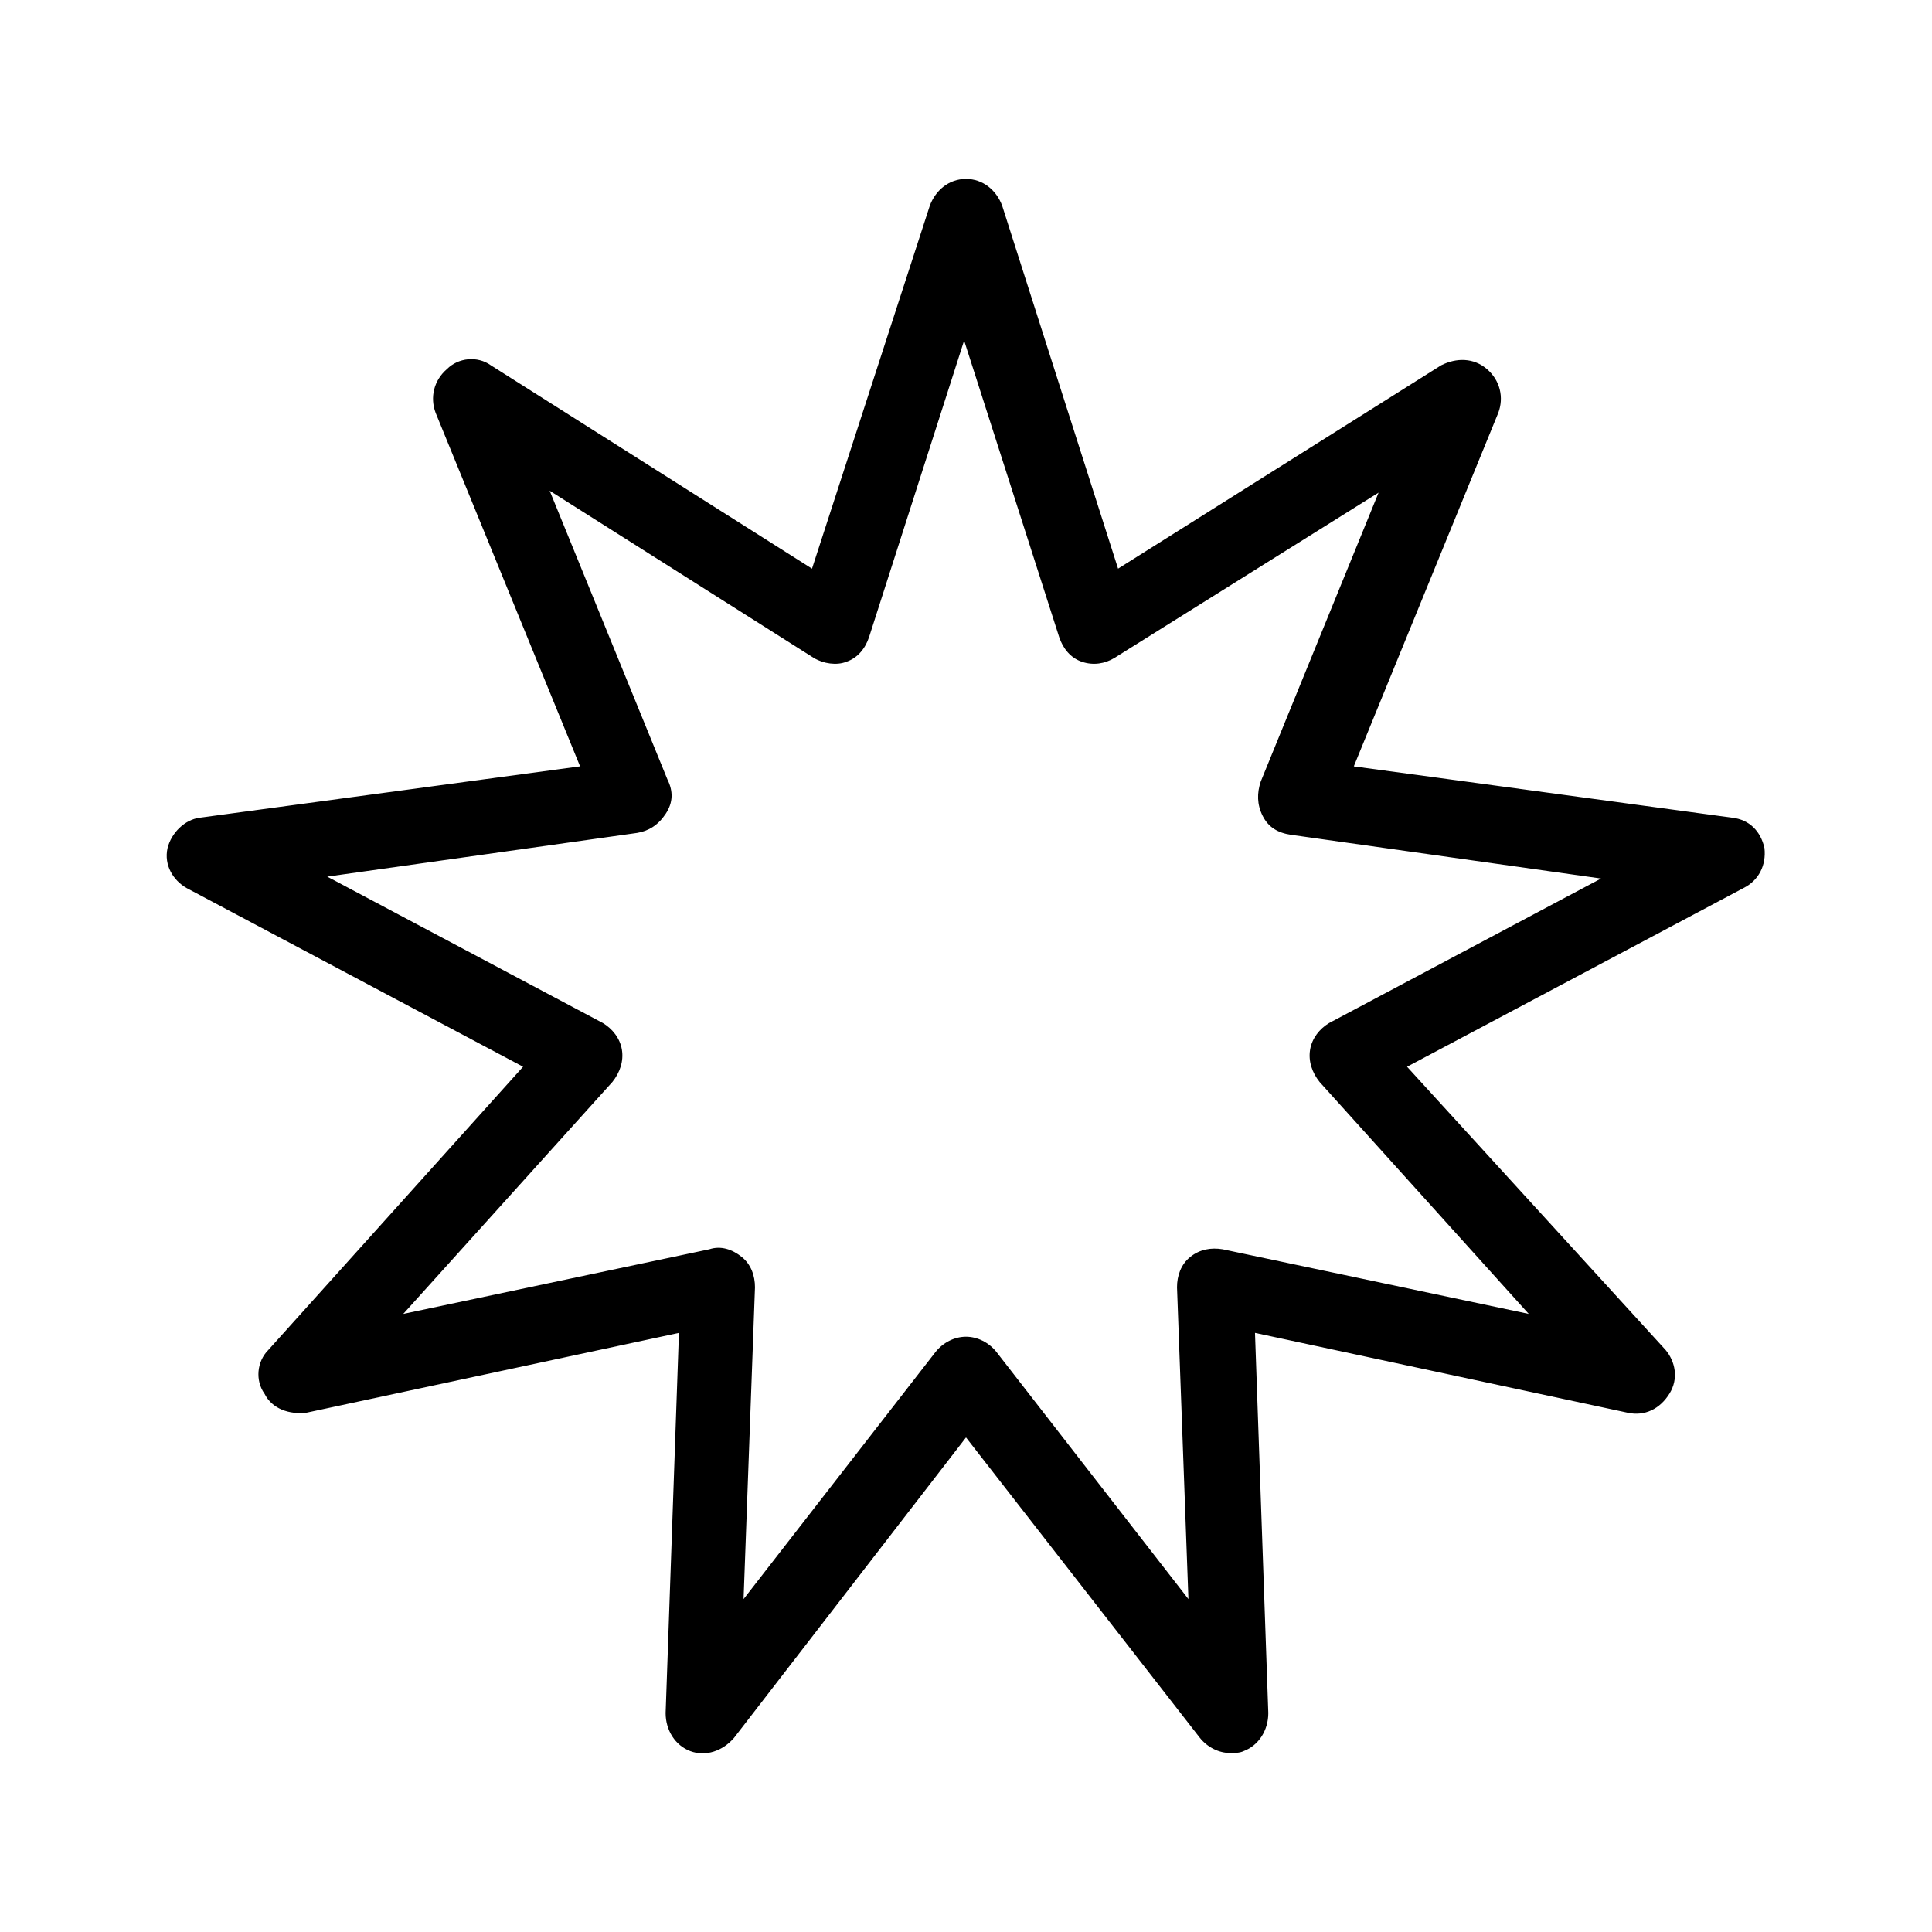
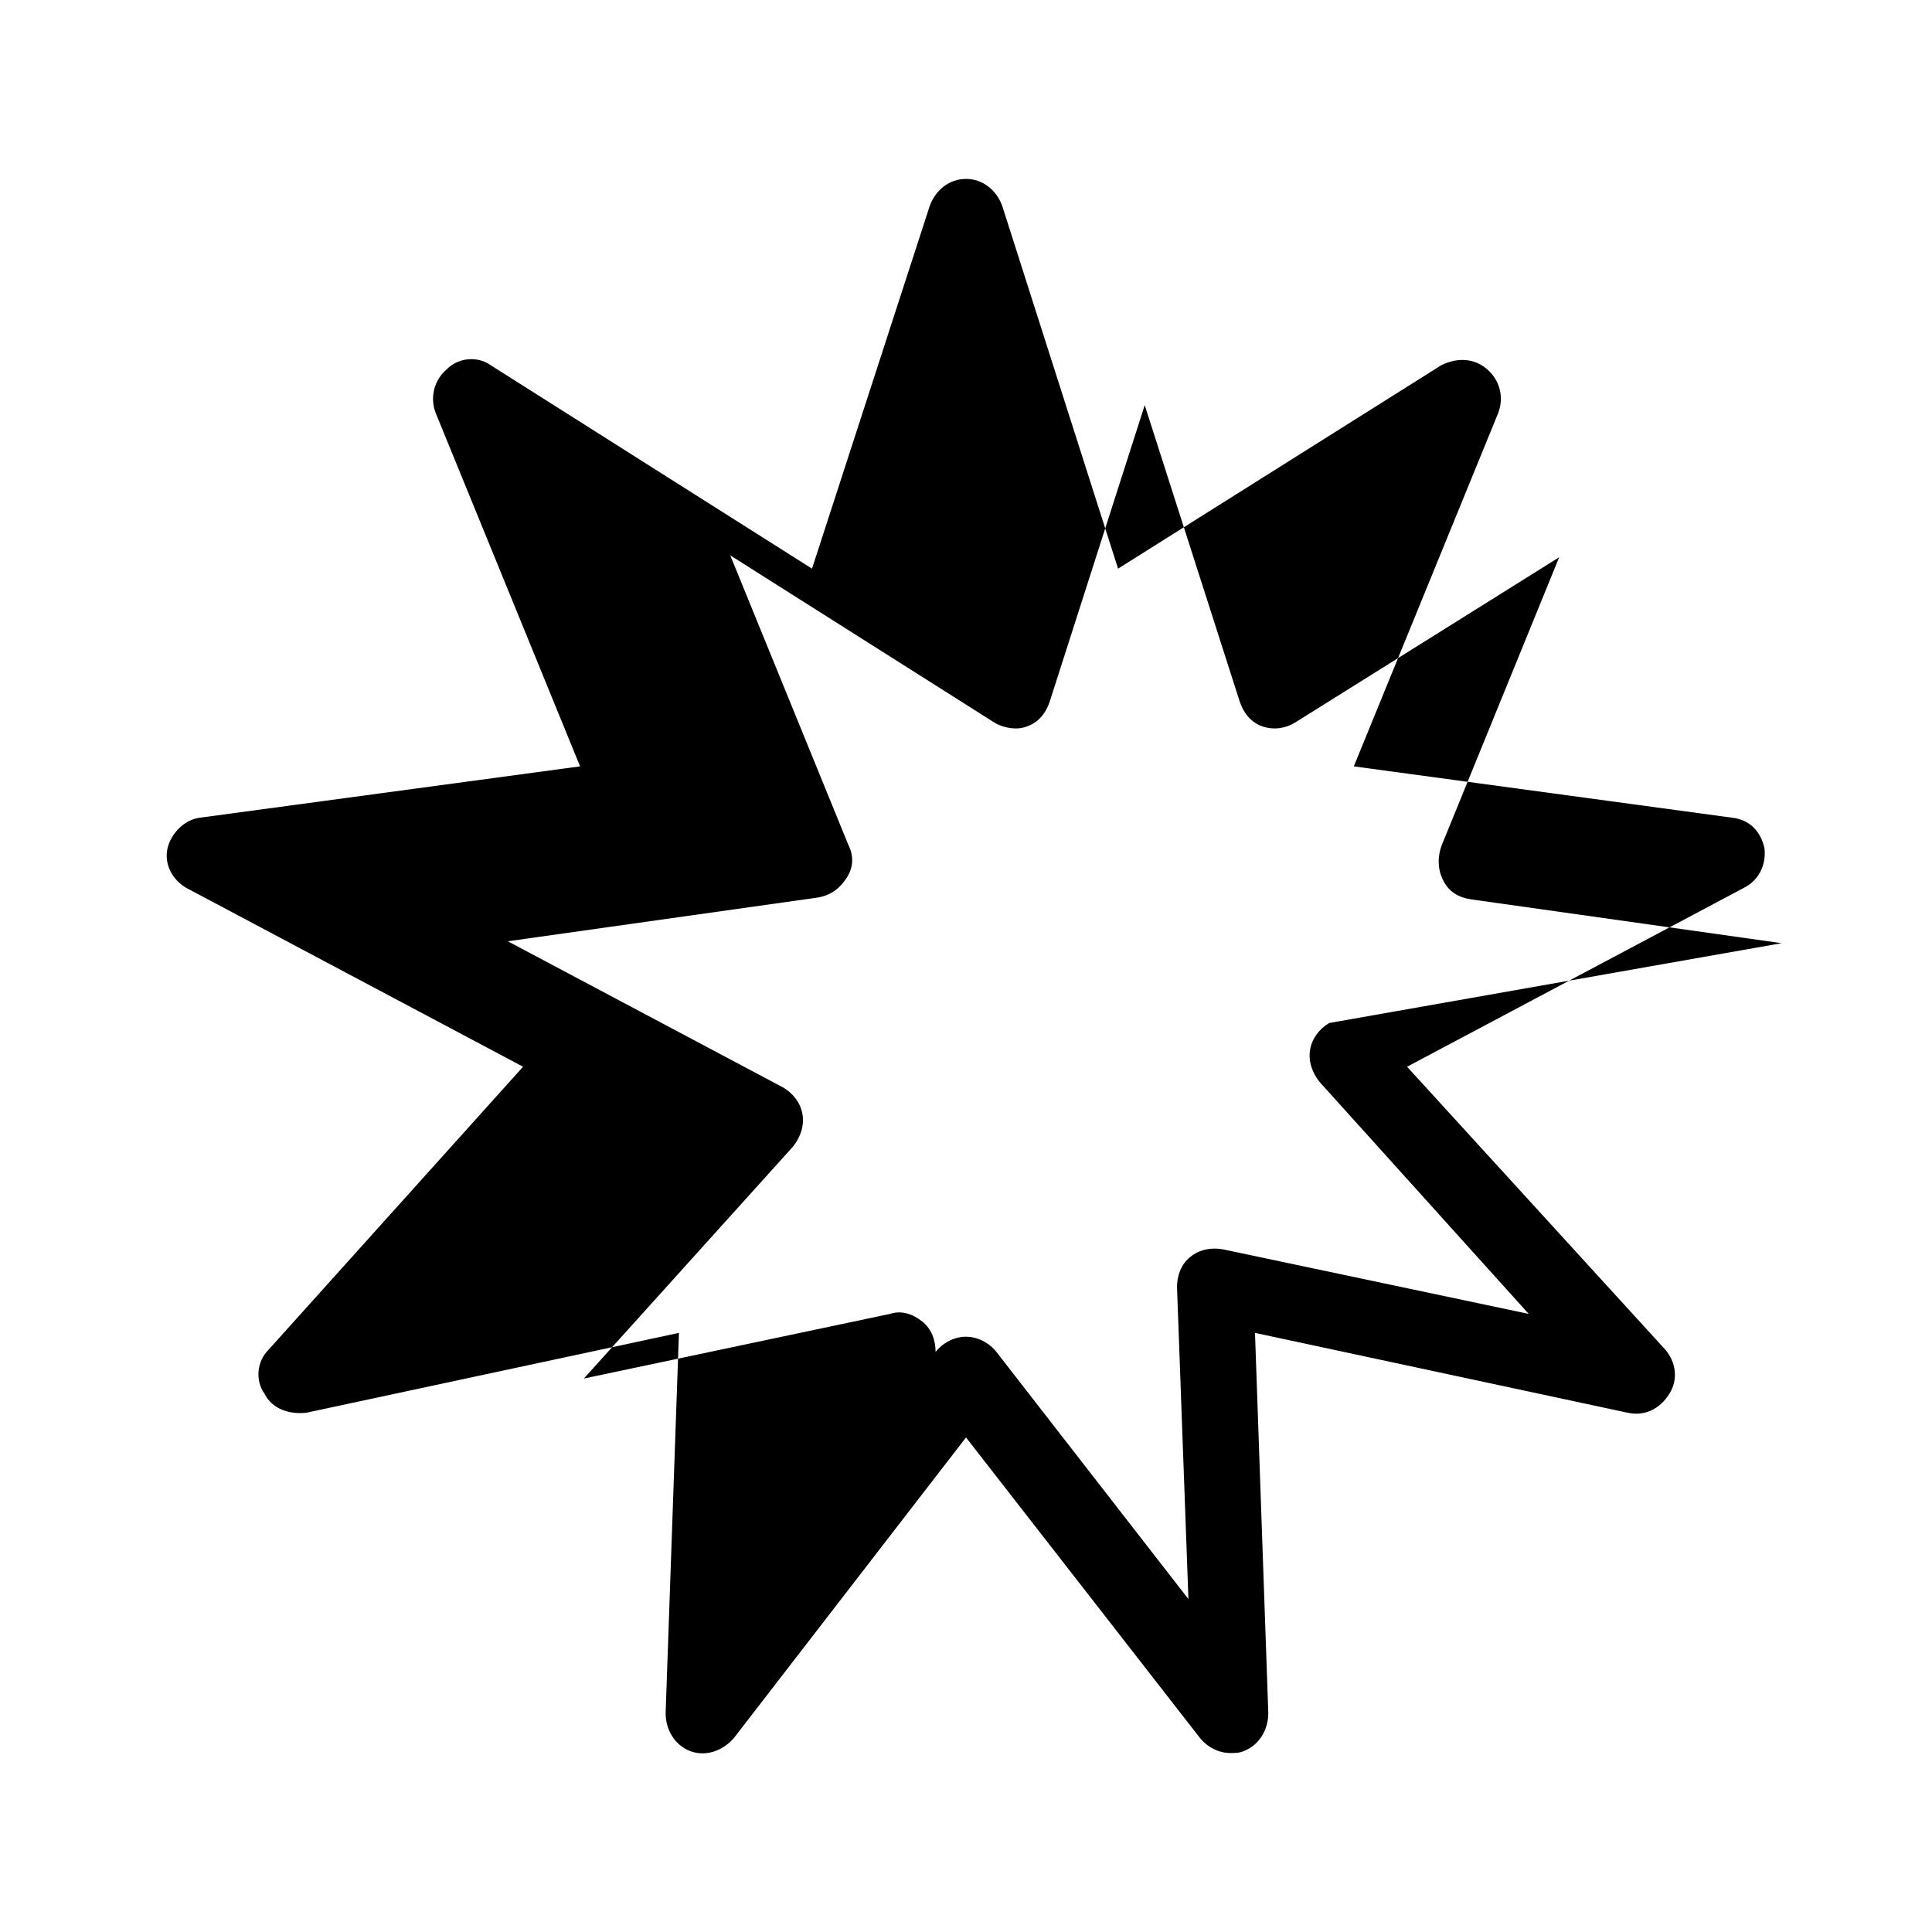
<svg xmlns="http://www.w3.org/2000/svg" fill="#000000" width="800px" height="800px" version="1.1" viewBox="144 144 512 512">
-   <path d="m611.6 368.76c-1.008-4.535-4.031-7.559-8.566-8.062l-100.26-13.602 38.293-93.707c1.512-4.031 0.504-8.566-3.023-11.586-3.527-3.023-8.062-3.023-12.094-1.012l-85.648 53.906-30.73-96.223c-1.512-4.031-5.039-7.055-9.574-7.055s-8.062 3.023-9.574 7.055l-31.234 96.227-85.141-53.91c-3.527-2.519-8.566-2.016-11.586 1.008-3.527 3.023-4.535 7.559-3.023 11.586l38.289 93.707-100.76 13.609c-4.031 0.504-7.559 4.027-8.566 8.059-1.008 4.535 1.512 8.566 5.039 10.578l89.176 47.359-67.512 75.07c-3.023 3.023-3.527 8.062-1.008 11.586 2.016 4.031 6.551 5.543 11.082 5.039l98.746-21.16-3.527 100.76c0 4.535 2.519 8.566 6.551 10.078s8.566 0 11.586-3.527l61.469-79.605 61.969 79.602c2.016 2.519 5.039 4.031 8.062 4.031 1.008 0 2.519 0 3.527-0.504 4.031-1.512 6.551-5.543 6.551-10.078l-3.527-100.76 98.746 21.16c4.535 1.008 8.566-1.008 11.082-5.039 2.519-4.031 1.512-8.566-1.008-11.586l-68.52-75.066 89.176-47.359c4.027-2.012 6.043-6.043 5.539-10.578zm-115.37 46.352c-2.519 1.512-4.535 4.031-5.039 7.055-0.504 3.023 0.504 6.047 2.519 8.566l55.418 61.465-81.113-17.129c-3.023-0.504-6.047 0-8.566 2.016-2.519 2.016-3.527 5.039-3.527 8.062l3.023 82.625-50.883-65.496c-2.016-2.519-5.039-4.031-8.062-4.031-3.023 0-6.047 1.512-8.062 4.031l-50.883 65.496 3.023-82.625c0-3.023-1.008-6.047-3.527-8.062-2.519-2.016-5.543-3.023-8.566-2.016l-81.113 17.129 55.418-61.465c2.016-2.519 3.023-5.543 2.519-8.566-0.504-3.023-2.519-5.543-5.039-7.055l-73.051-38.793 82.121-11.586c3.023-0.504 5.543-2.016 7.559-5.039 2.016-3.023 2.016-6.047 0.504-9.07l-31.234-76.578 70.031 44.336c2.519 1.512 6.047 2.016 8.566 1.008 3.023-1.008 5.039-3.527 6.047-6.551l25.191-78.594 25.191 78.594c1.008 3.023 3.023 5.543 6.047 6.551 3.023 1.008 6.047 0.504 8.566-1.008l70.031-43.832-31.234 76.578c-1.008 3.023-1.008 6.047 0.504 9.07 1.512 3.023 4.031 4.535 7.559 5.039l82.121 11.586z" />
+   <path d="m611.6 368.76c-1.008-4.535-4.031-7.559-8.566-8.062l-100.26-13.602 38.293-93.707c1.512-4.031 0.504-8.566-3.023-11.586-3.527-3.023-8.062-3.023-12.094-1.012l-85.648 53.906-30.73-96.223c-1.512-4.031-5.039-7.055-9.574-7.055s-8.062 3.023-9.574 7.055l-31.234 96.227-85.141-53.91c-3.527-2.519-8.566-2.016-11.586 1.008-3.527 3.023-4.535 7.559-3.023 11.586l38.289 93.707-100.76 13.609c-4.031 0.504-7.559 4.027-8.566 8.059-1.008 4.535 1.512 8.566 5.039 10.578l89.176 47.359-67.512 75.07c-3.023 3.023-3.527 8.062-1.008 11.586 2.016 4.031 6.551 5.543 11.082 5.039l98.746-21.16-3.527 100.76c0 4.535 2.519 8.566 6.551 10.078s8.566 0 11.586-3.527l61.469-79.605 61.969 79.602c2.016 2.519 5.039 4.031 8.062 4.031 1.008 0 2.519 0 3.527-0.504 4.031-1.512 6.551-5.543 6.551-10.078l-3.527-100.76 98.746 21.16c4.535 1.008 8.566-1.008 11.082-5.039 2.519-4.031 1.512-8.566-1.008-11.586l-68.52-75.066 89.176-47.359c4.027-2.012 6.043-6.043 5.539-10.578zm-115.37 46.352c-2.519 1.512-4.535 4.031-5.039 7.055-0.504 3.023 0.504 6.047 2.519 8.566l55.418 61.465-81.113-17.129c-3.023-0.504-6.047 0-8.566 2.016-2.519 2.016-3.527 5.039-3.527 8.062l3.023 82.625-50.883-65.496c-2.016-2.519-5.039-4.031-8.062-4.031-3.023 0-6.047 1.512-8.062 4.031c0-3.023-1.008-6.047-3.527-8.062-2.519-2.016-5.543-3.023-8.566-2.016l-81.113 17.129 55.418-61.465c2.016-2.519 3.023-5.543 2.519-8.566-0.504-3.023-2.519-5.543-5.039-7.055l-73.051-38.793 82.121-11.586c3.023-0.504 5.543-2.016 7.559-5.039 2.016-3.023 2.016-6.047 0.504-9.07l-31.234-76.578 70.031 44.336c2.519 1.512 6.047 2.016 8.566 1.008 3.023-1.008 5.039-3.527 6.047-6.551l25.191-78.594 25.191 78.594c1.008 3.023 3.023 5.543 6.047 6.551 3.023 1.008 6.047 0.504 8.566-1.008l70.031-43.832-31.234 76.578c-1.008 3.023-1.008 6.047 0.504 9.07 1.512 3.023 4.031 4.535 7.559 5.039l82.121 11.586z" />
</svg>